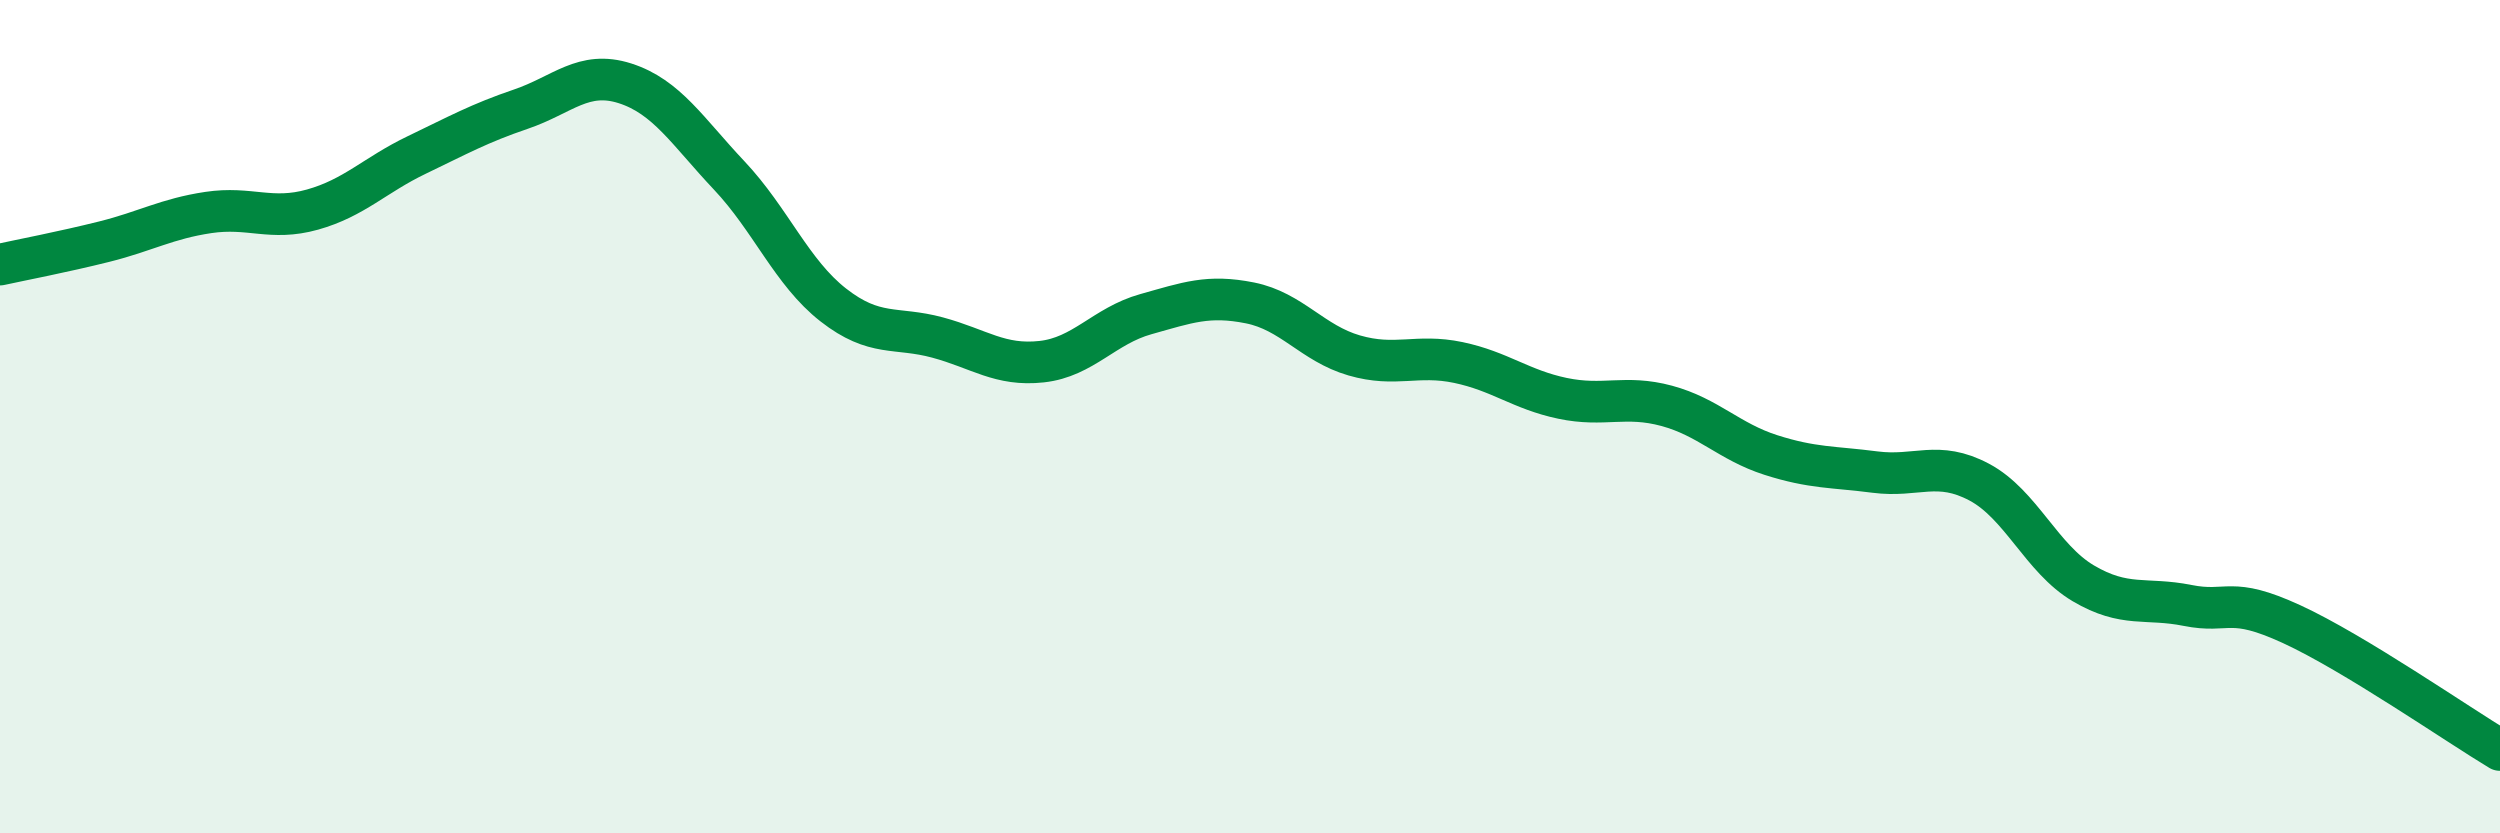
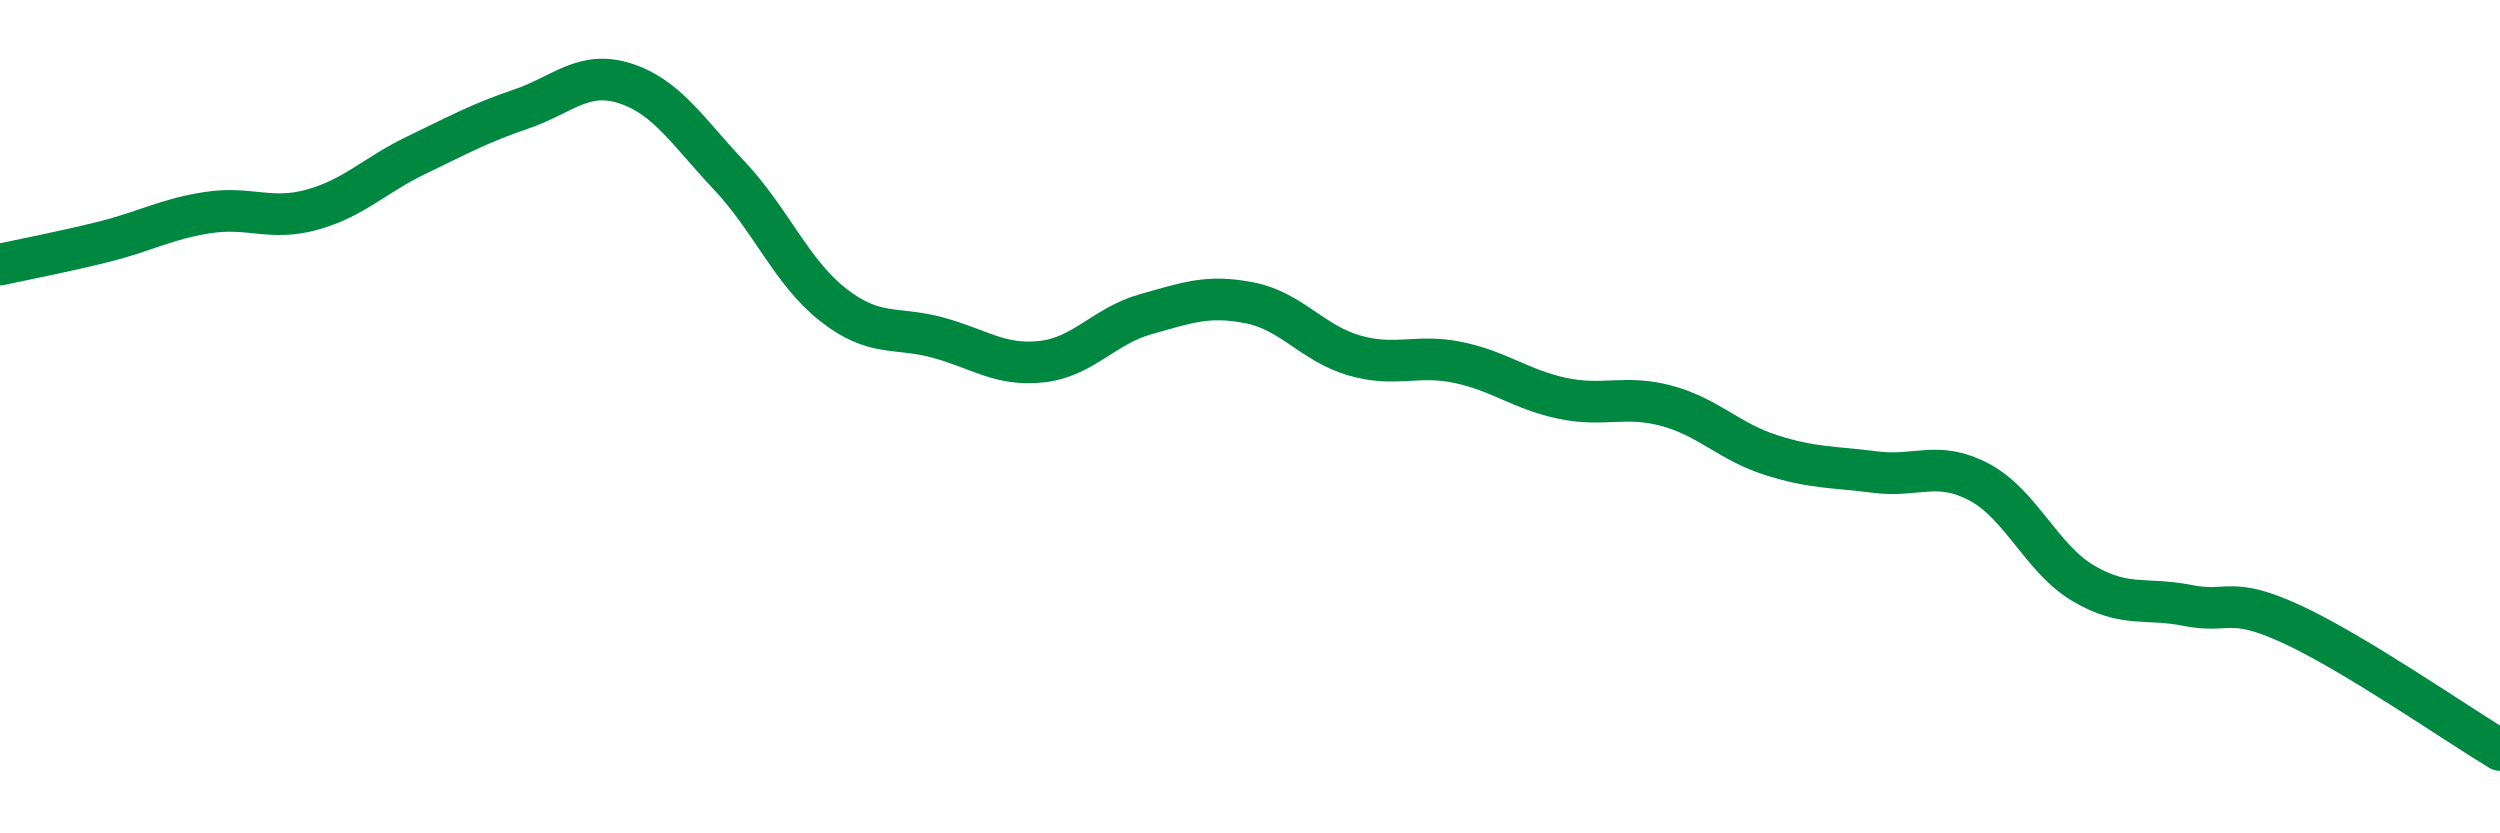
<svg xmlns="http://www.w3.org/2000/svg" width="60" height="20" viewBox="0 0 60 20">
-   <path d="M 0,6.35 C 0.5,6.24 1.5,6.05 2.5,5.8 C 3.5,5.55 4,5.25 5,5.1 C 6,4.95 6.5,5.31 7.5,5.03 C 8.5,4.75 9,4.2 10,3.72 C 11,3.24 11.5,2.96 12.5,2.62 C 13.5,2.28 14,1.68 15,2 C 16,2.32 16.5,3.15 17.5,4.21 C 18.5,5.27 19,6.54 20,7.32 C 21,8.1 21.5,7.83 22.5,8.1 C 23.5,8.37 24,8.79 25,8.68 C 26,8.57 26.5,7.82 27.5,7.54 C 28.5,7.26 29,7.07 30,7.27 C 31,7.47 31.5,8.24 32.5,8.53 C 33.5,8.82 34,8.49 35,8.7 C 36,8.91 36.5,9.35 37.5,9.56 C 38.5,9.77 39,9.47 40,9.74 C 41,10.01 41.5,10.6 42.5,10.92 C 43.5,11.24 44,11.2 45,11.33 C 46,11.46 46.5,11.04 47.5,11.57 C 48.5,12.1 49,13.41 50,14 C 51,14.59 51.5,14.33 52.5,14.53 C 53.5,14.73 53.5,14.29 55,14.98 C 56.5,15.67 59,17.4 60,18L60 20L0 20Z" fill="#008740" opacity="0.1" stroke-linecap="round" stroke-linejoin="round" />
  <path d="M 0,6.35 C 0.5,6.24 1.5,6.05 2.5,5.8 C 3.5,5.55 4,5.25 5,5.1 C 6,4.95 6.5,5.31 7.5,5.03 C 8.5,4.75 9,4.2 10,3.72 C 11,3.24 11.5,2.96 12.5,2.62 C 13.5,2.28 14,1.68 15,2 C 16,2.32 16.5,3.15 17.5,4.21 C 18.5,5.27 19,6.54 20,7.32 C 21,8.1 21.5,7.83 22.5,8.1 C 23.5,8.37 24,8.79 25,8.68 C 26,8.57 26.5,7.82 27.5,7.54 C 28.5,7.26 29,7.07 30,7.27 C 31,7.47 31.5,8.24 32.5,8.53 C 33.5,8.82 34,8.49 35,8.7 C 36,8.91 36.5,9.35 37.5,9.56 C 38.5,9.77 39,9.47 40,9.74 C 41,10.01 41.5,10.6 42.5,10.92 C 43.5,11.24 44,11.2 45,11.33 C 46,11.46 46.5,11.04 47.5,11.57 C 48.5,12.1 49,13.41 50,14 C 51,14.59 51.5,14.33 52.5,14.53 C 53.5,14.73 53.5,14.29 55,14.98 C 56.5,15.67 59,17.4 60,18" stroke="#008740" stroke-width="1" fill="none" stroke-linecap="round" stroke-linejoin="round" />
</svg>